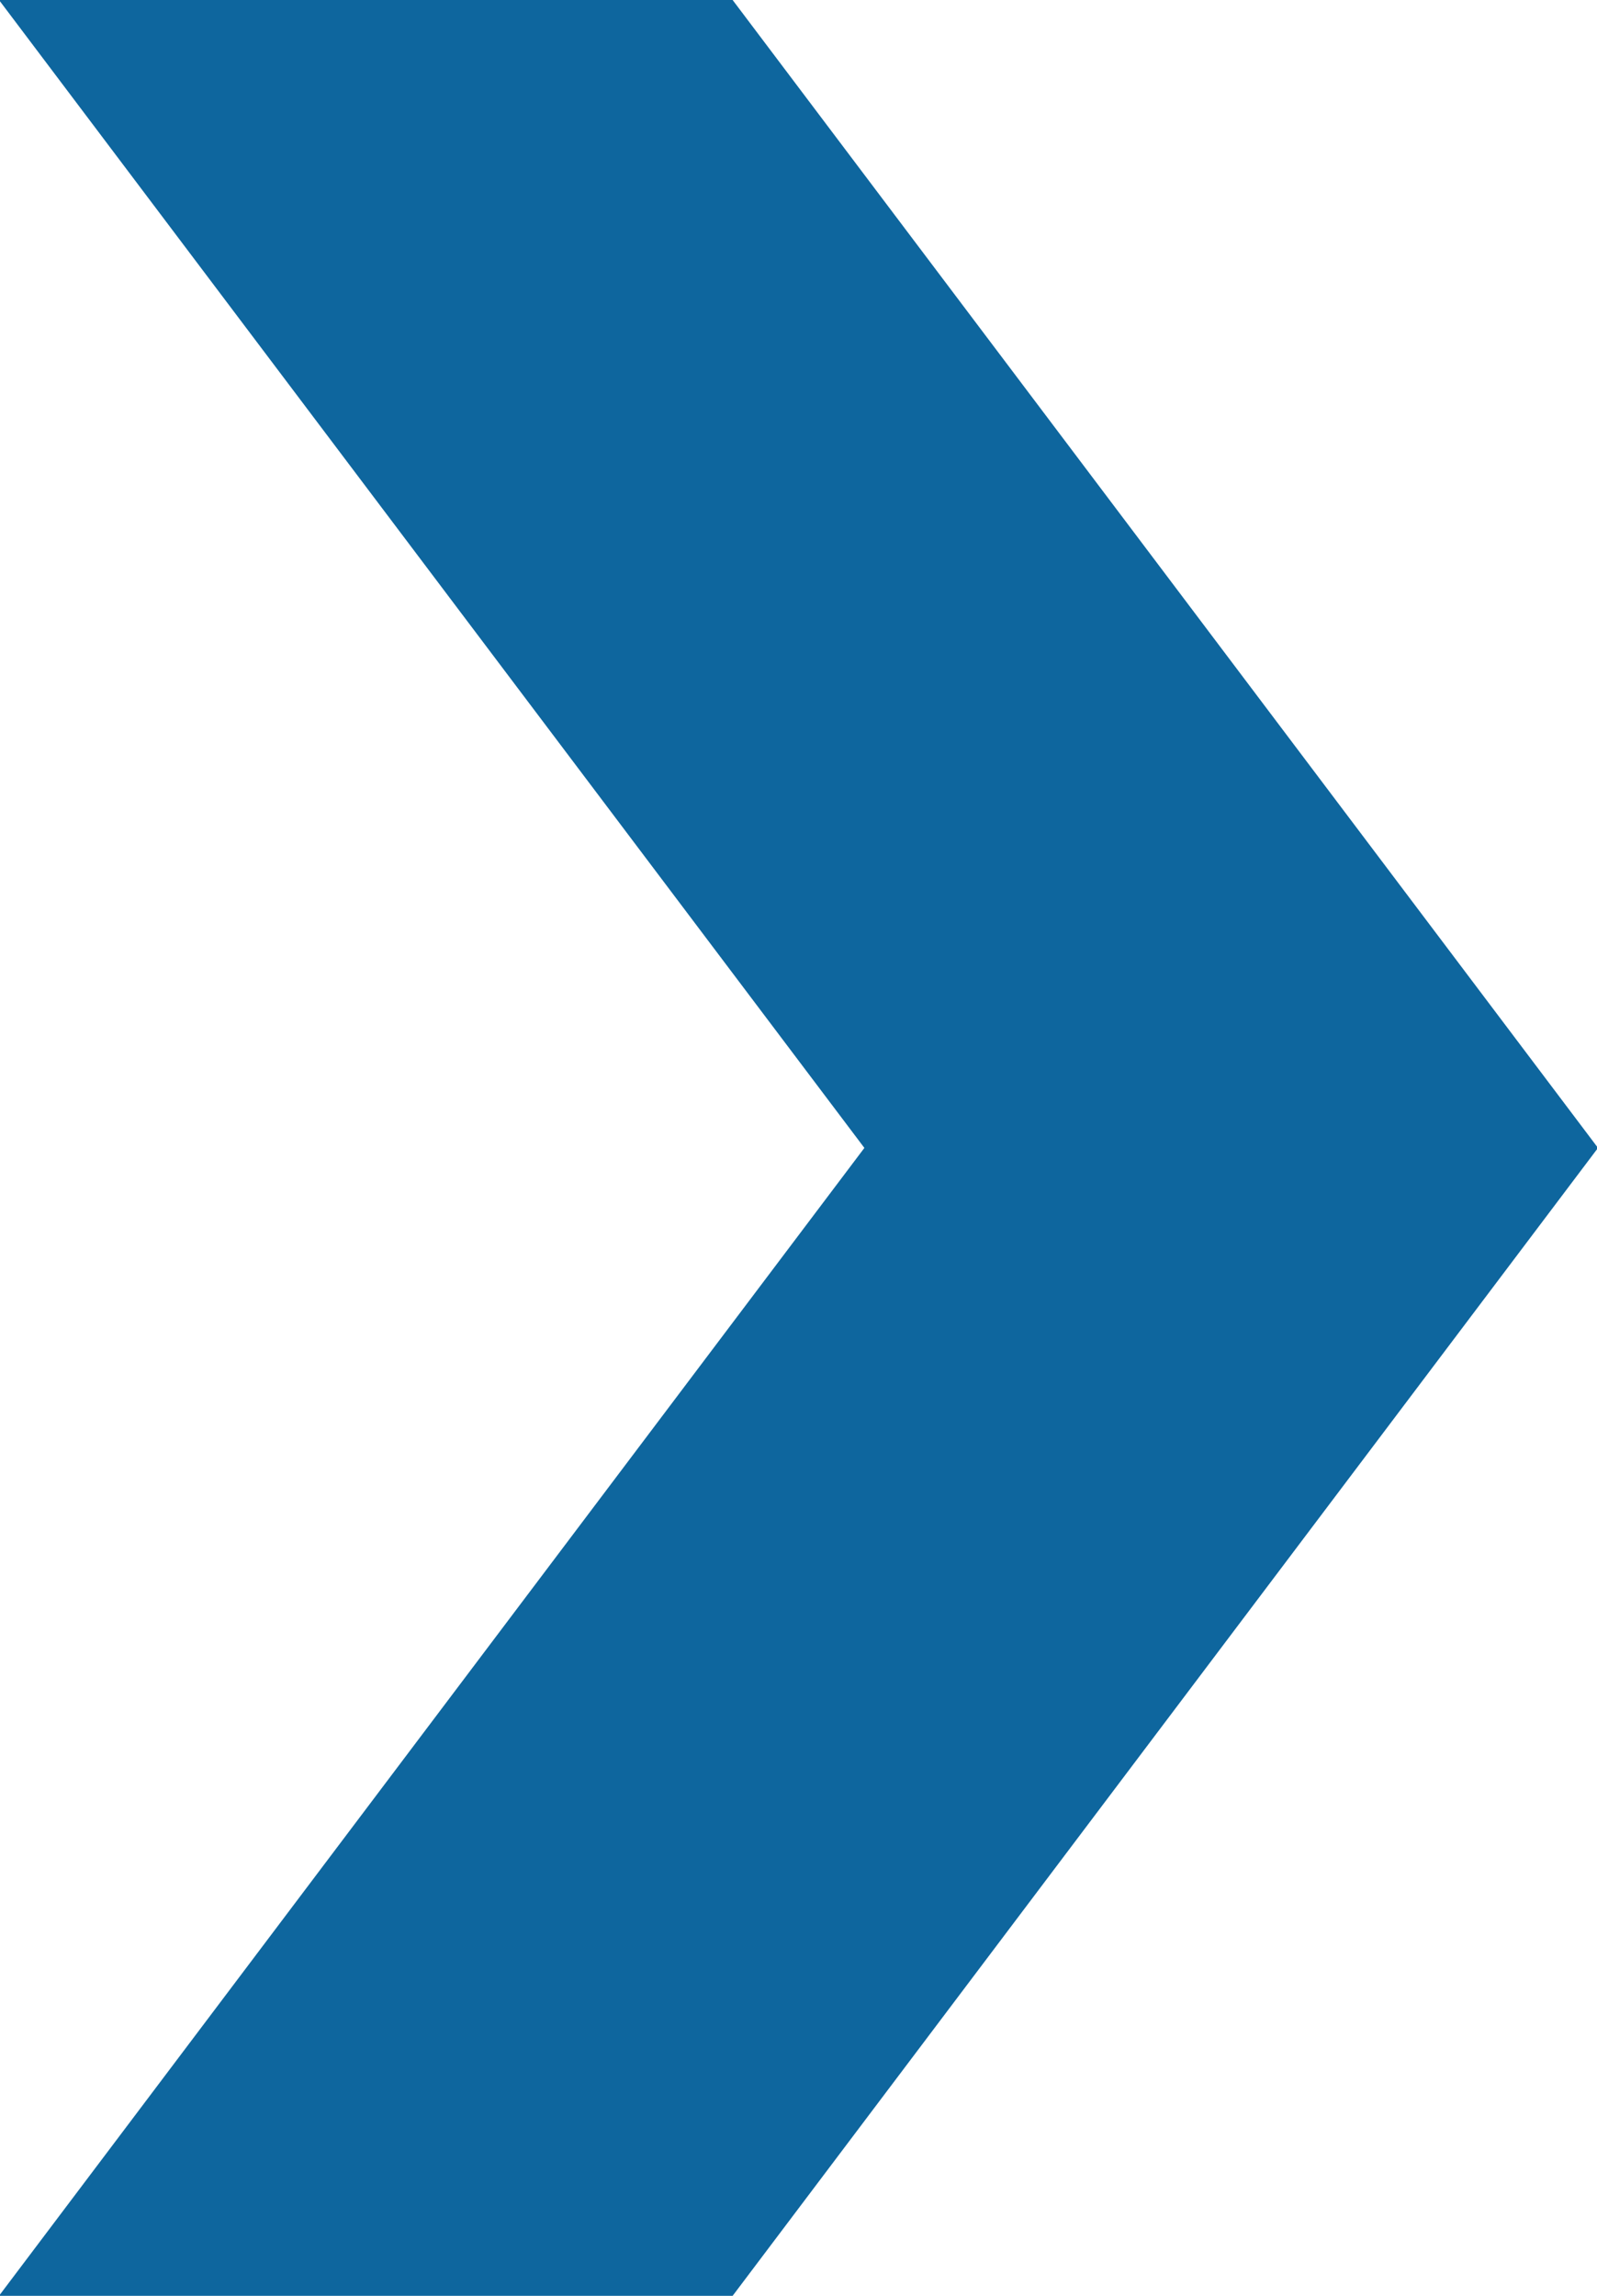
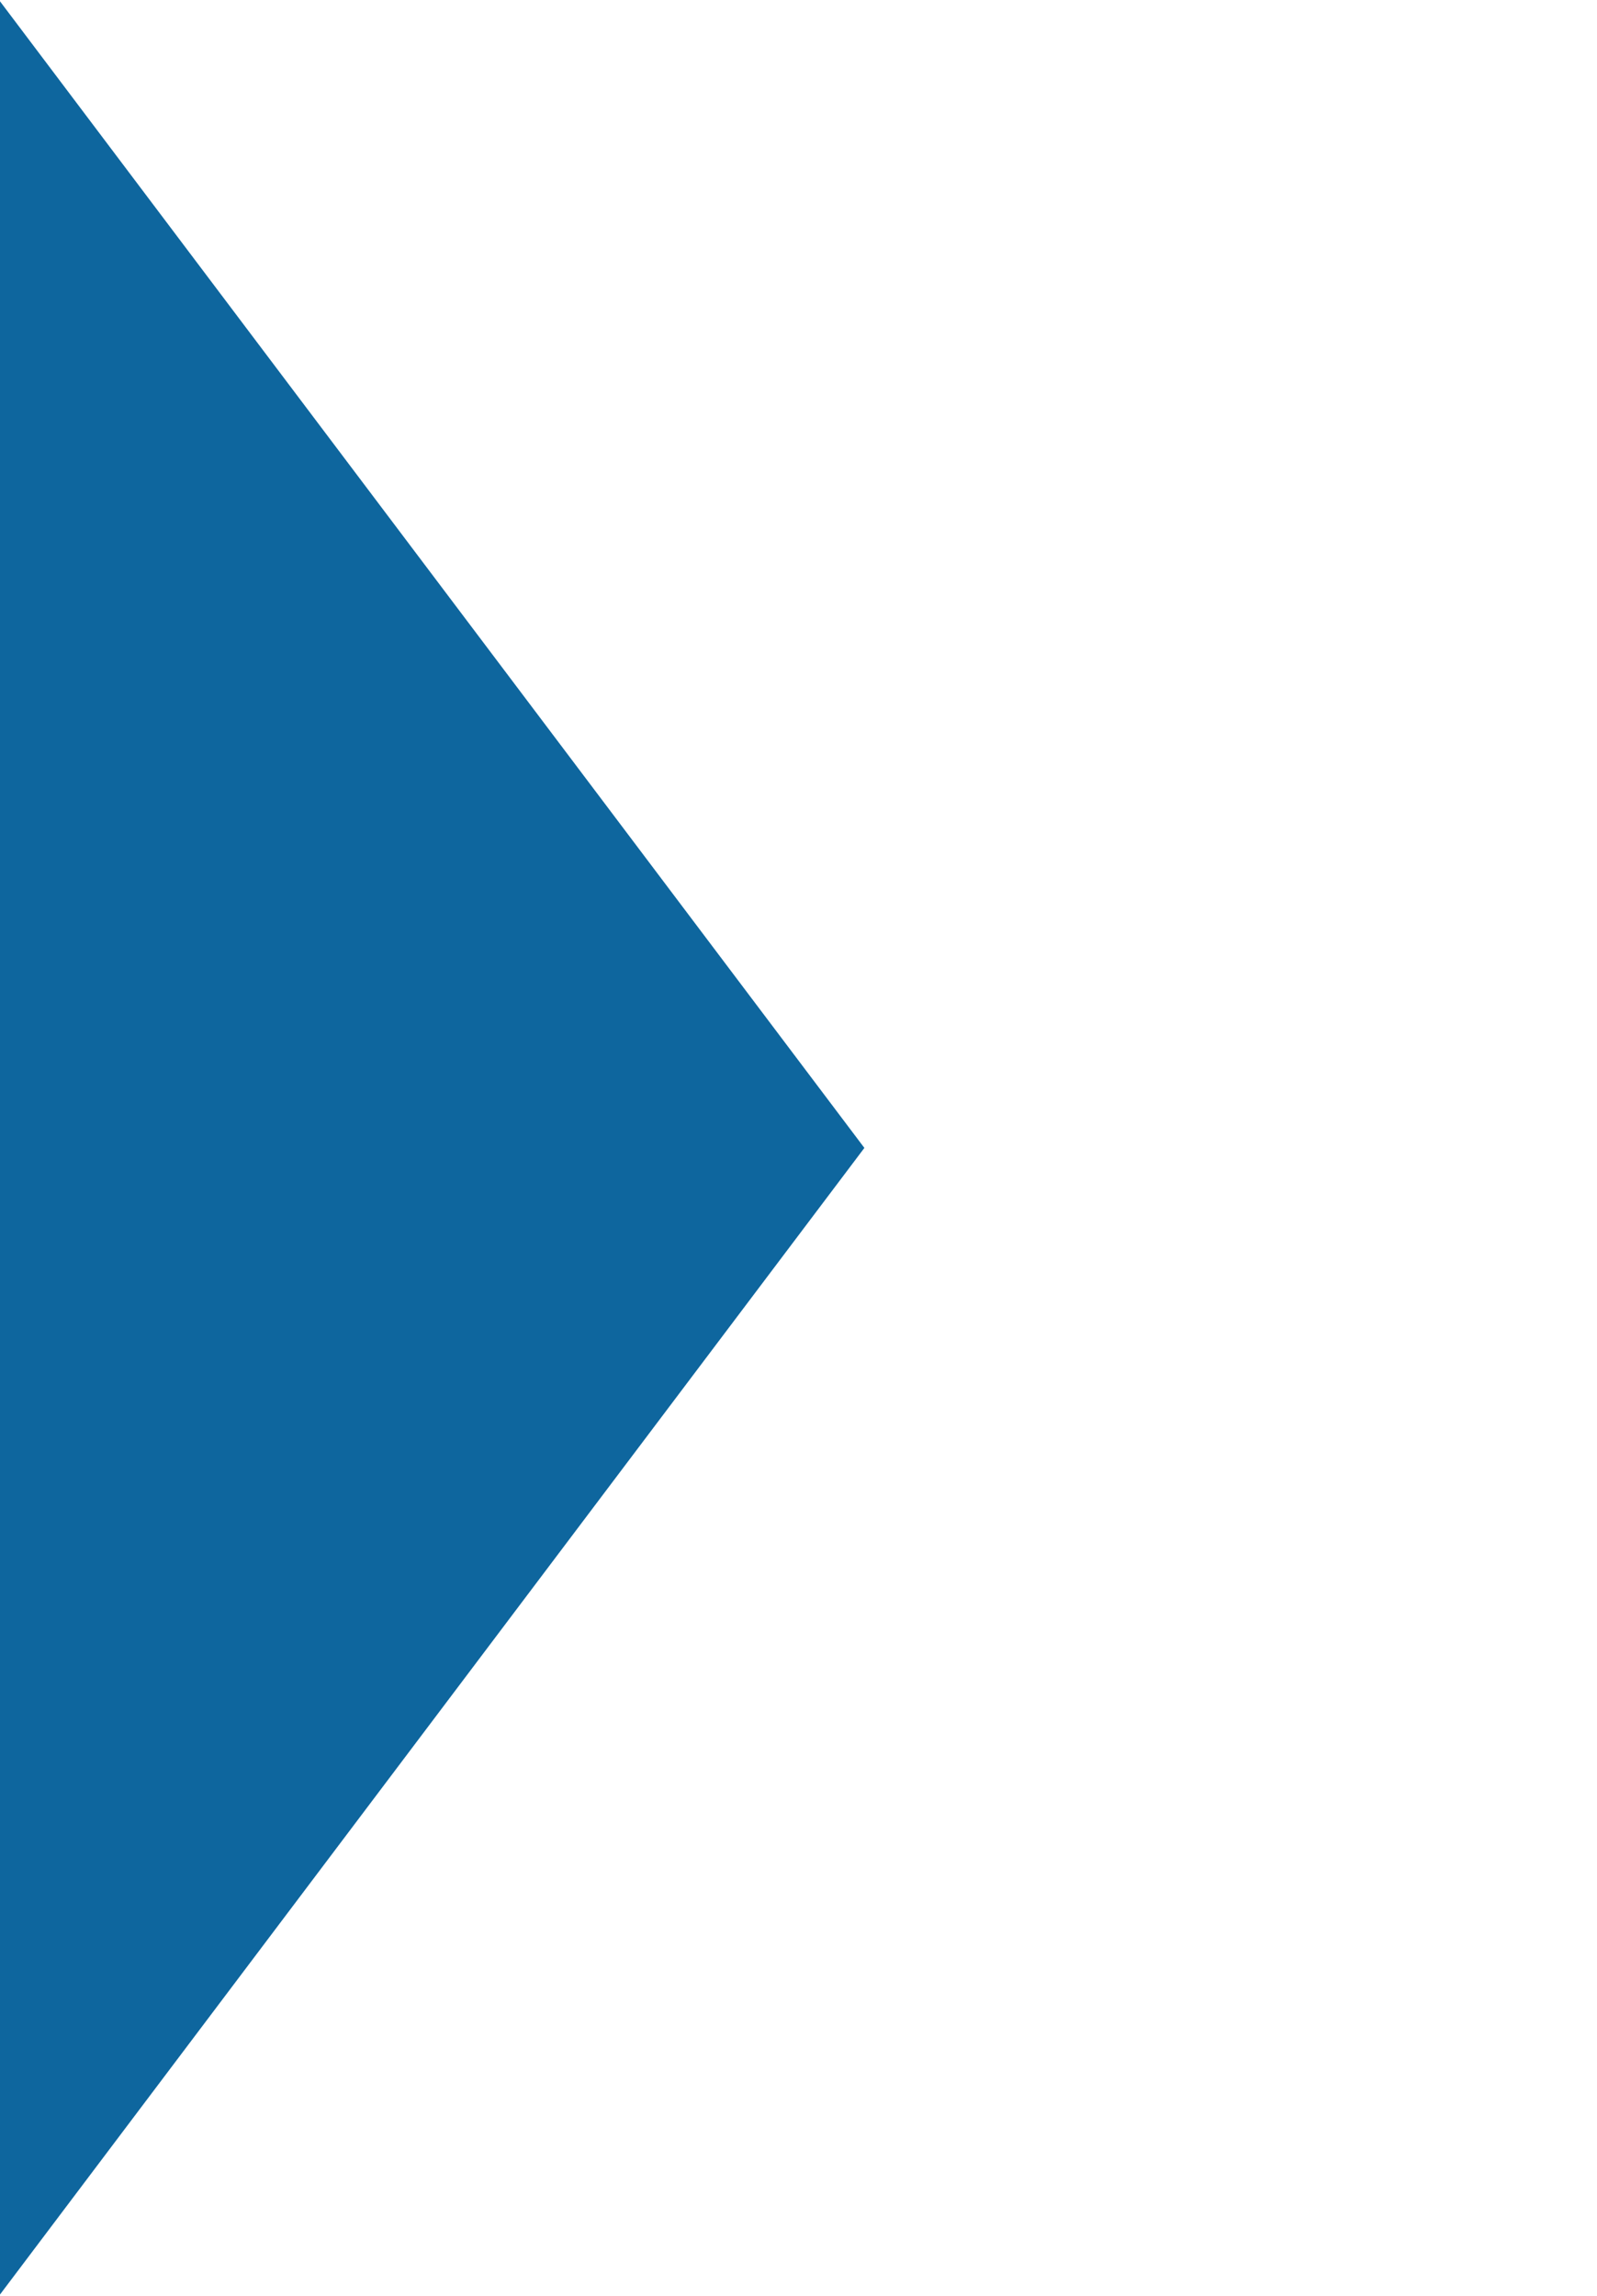
<svg xmlns="http://www.w3.org/2000/svg" width="16" height="23" viewBox="0 0 16 23">
  <defs>
    <style>
      .cls-1 {
        fill: #0e669e;
        fill-rule: evenodd;
      }
    </style>
  </defs>
-   <path id="arrow-right--gray" class="cls-1" d="M1135.99,895l8.67-11.5-8.67-11.5h7.35l8.67,11.5-8.67,11.5h-7.35Z" transform="translate(-1136 -872)" />
+   <path id="arrow-right--gray" class="cls-1" d="M1135.99,895l8.67-11.5-8.67-11.5h7.35h-7.35Z" transform="translate(-1136 -872)" />
</svg>